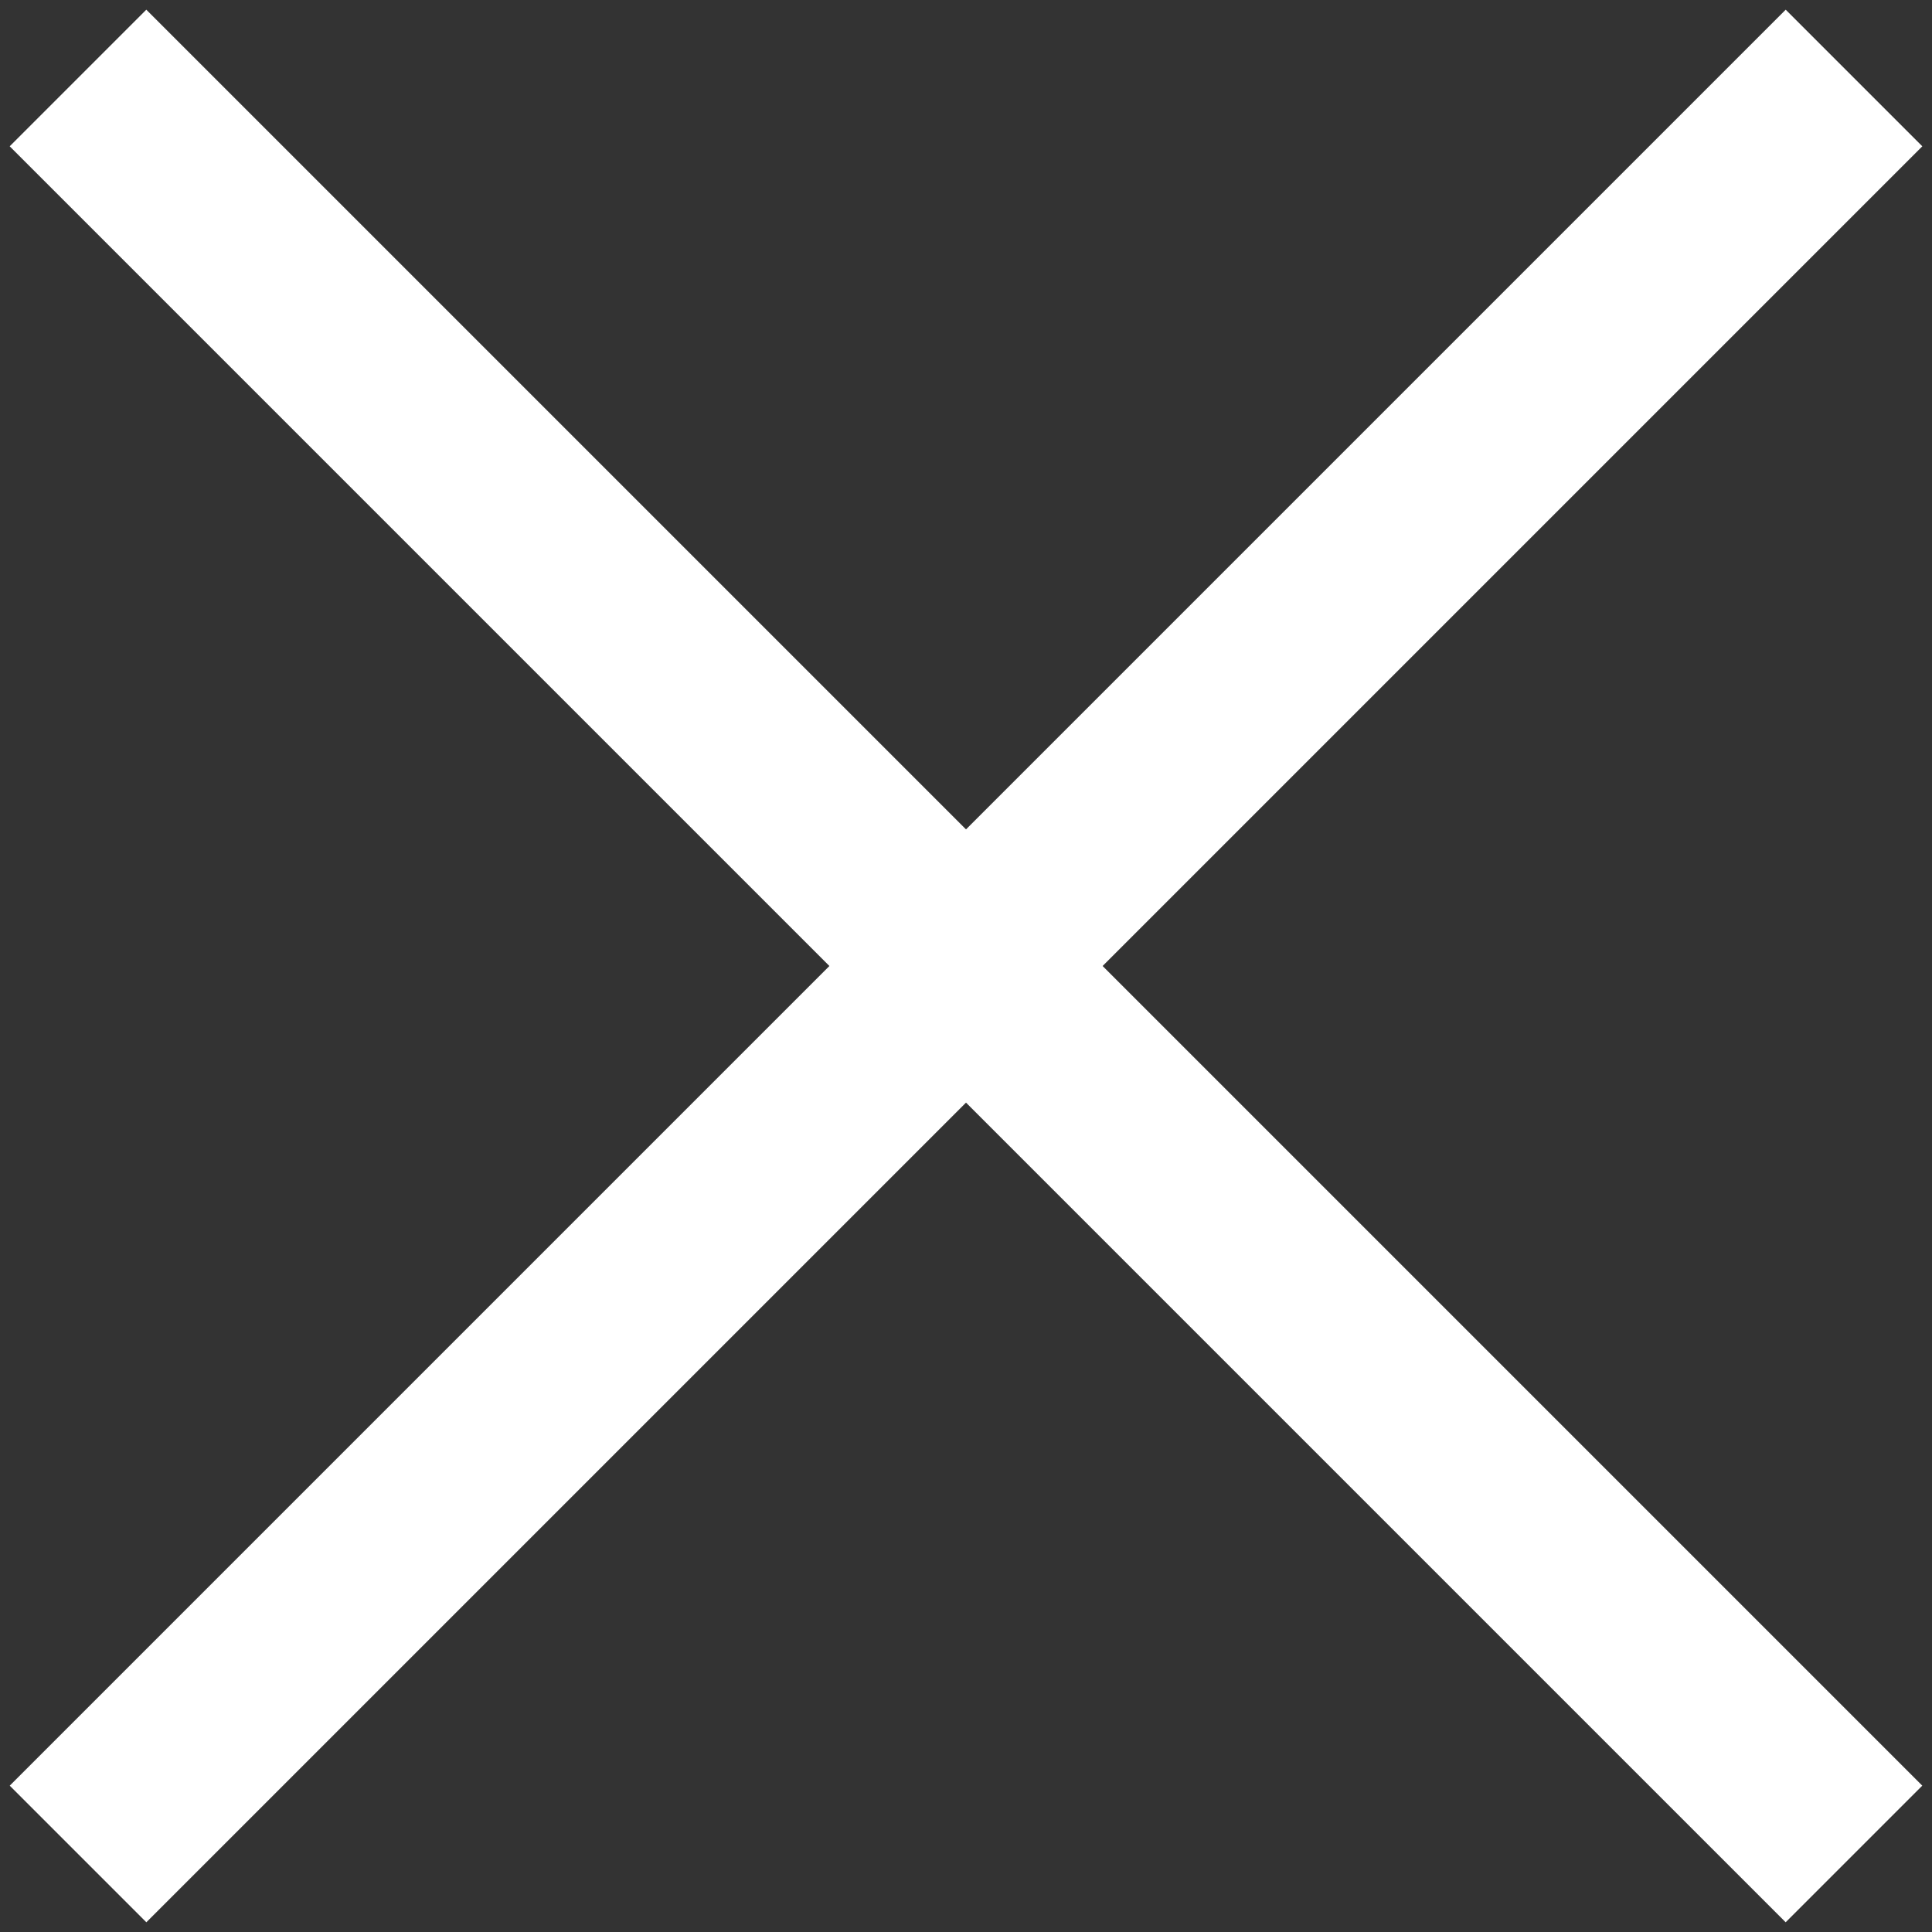
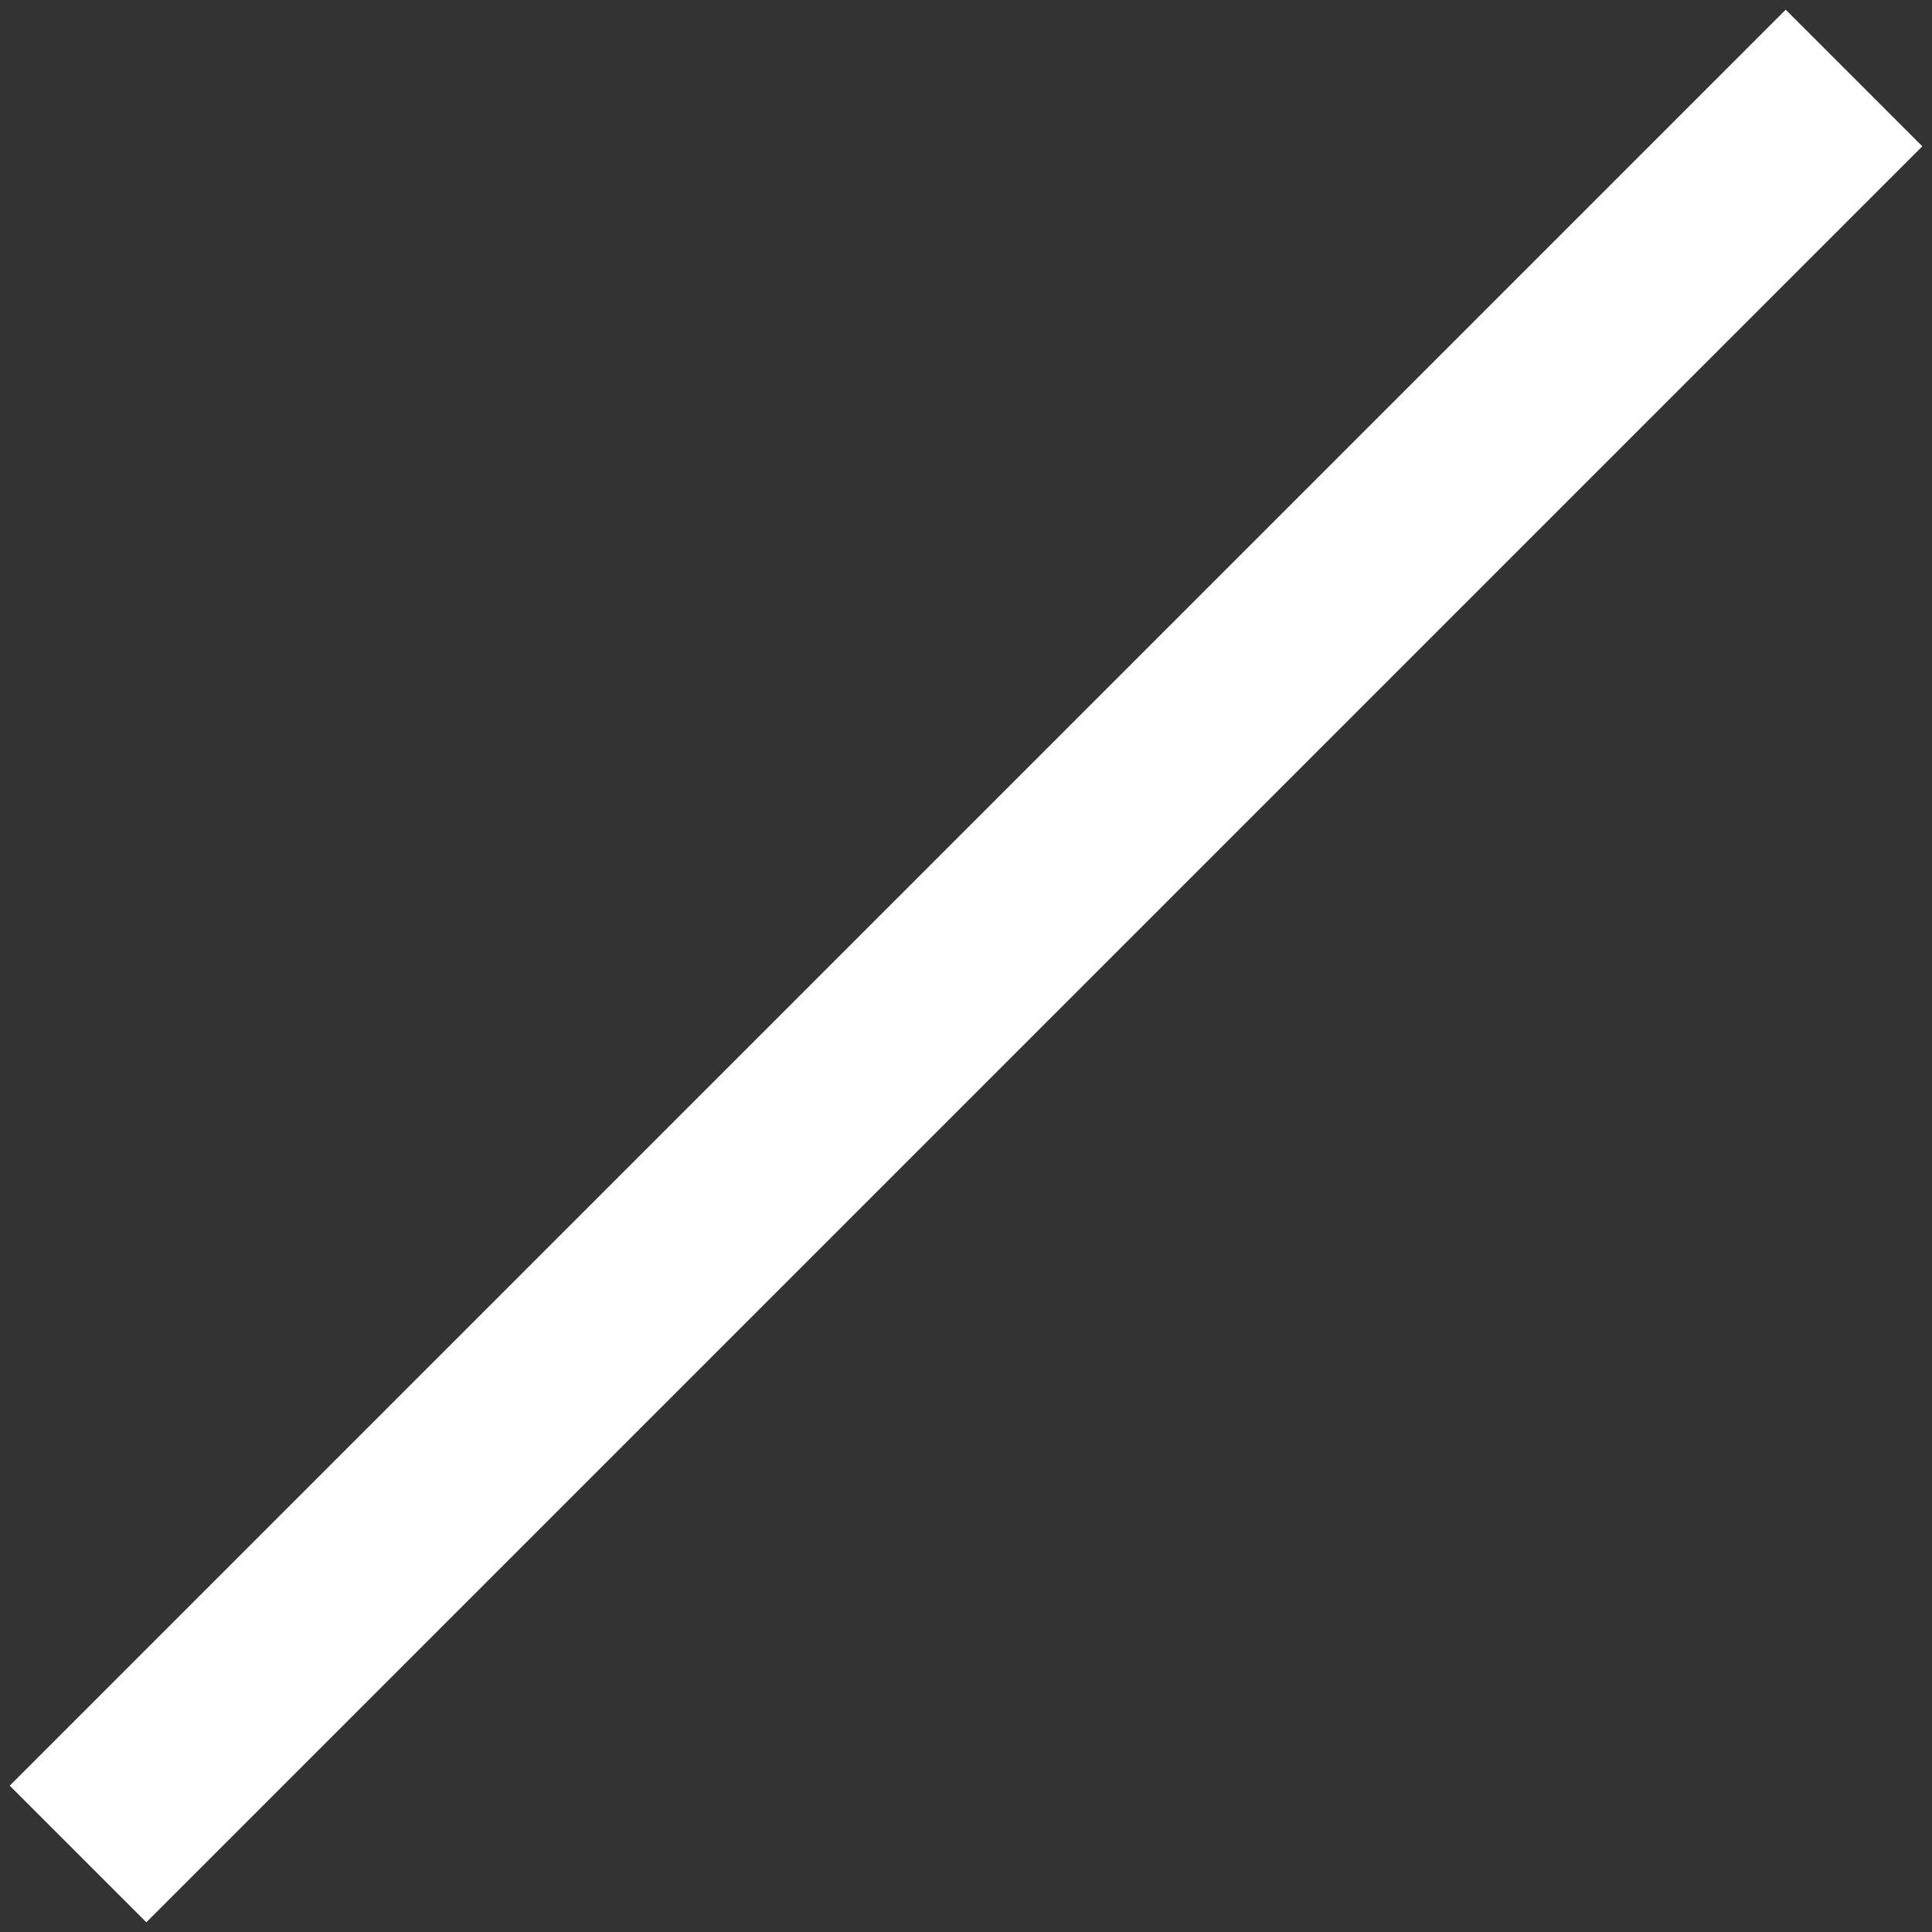
<svg xmlns="http://www.w3.org/2000/svg" width="40" height="40" viewBox="0 0 40 40" fill="none">
  <rect x="0" y="0" width="40" height="40" fill="#333333" stroke="none" />
-   <rect x="0.908" y="3.029" width="3" height="51" transform="rotate(-45 0.908 3.029)" fill="white" stroke="white" />
  <rect x="36.971" y="0.908" width="3" height="51" transform="rotate(45 36.971 0.908)" fill="white" stroke="white" />
</svg>